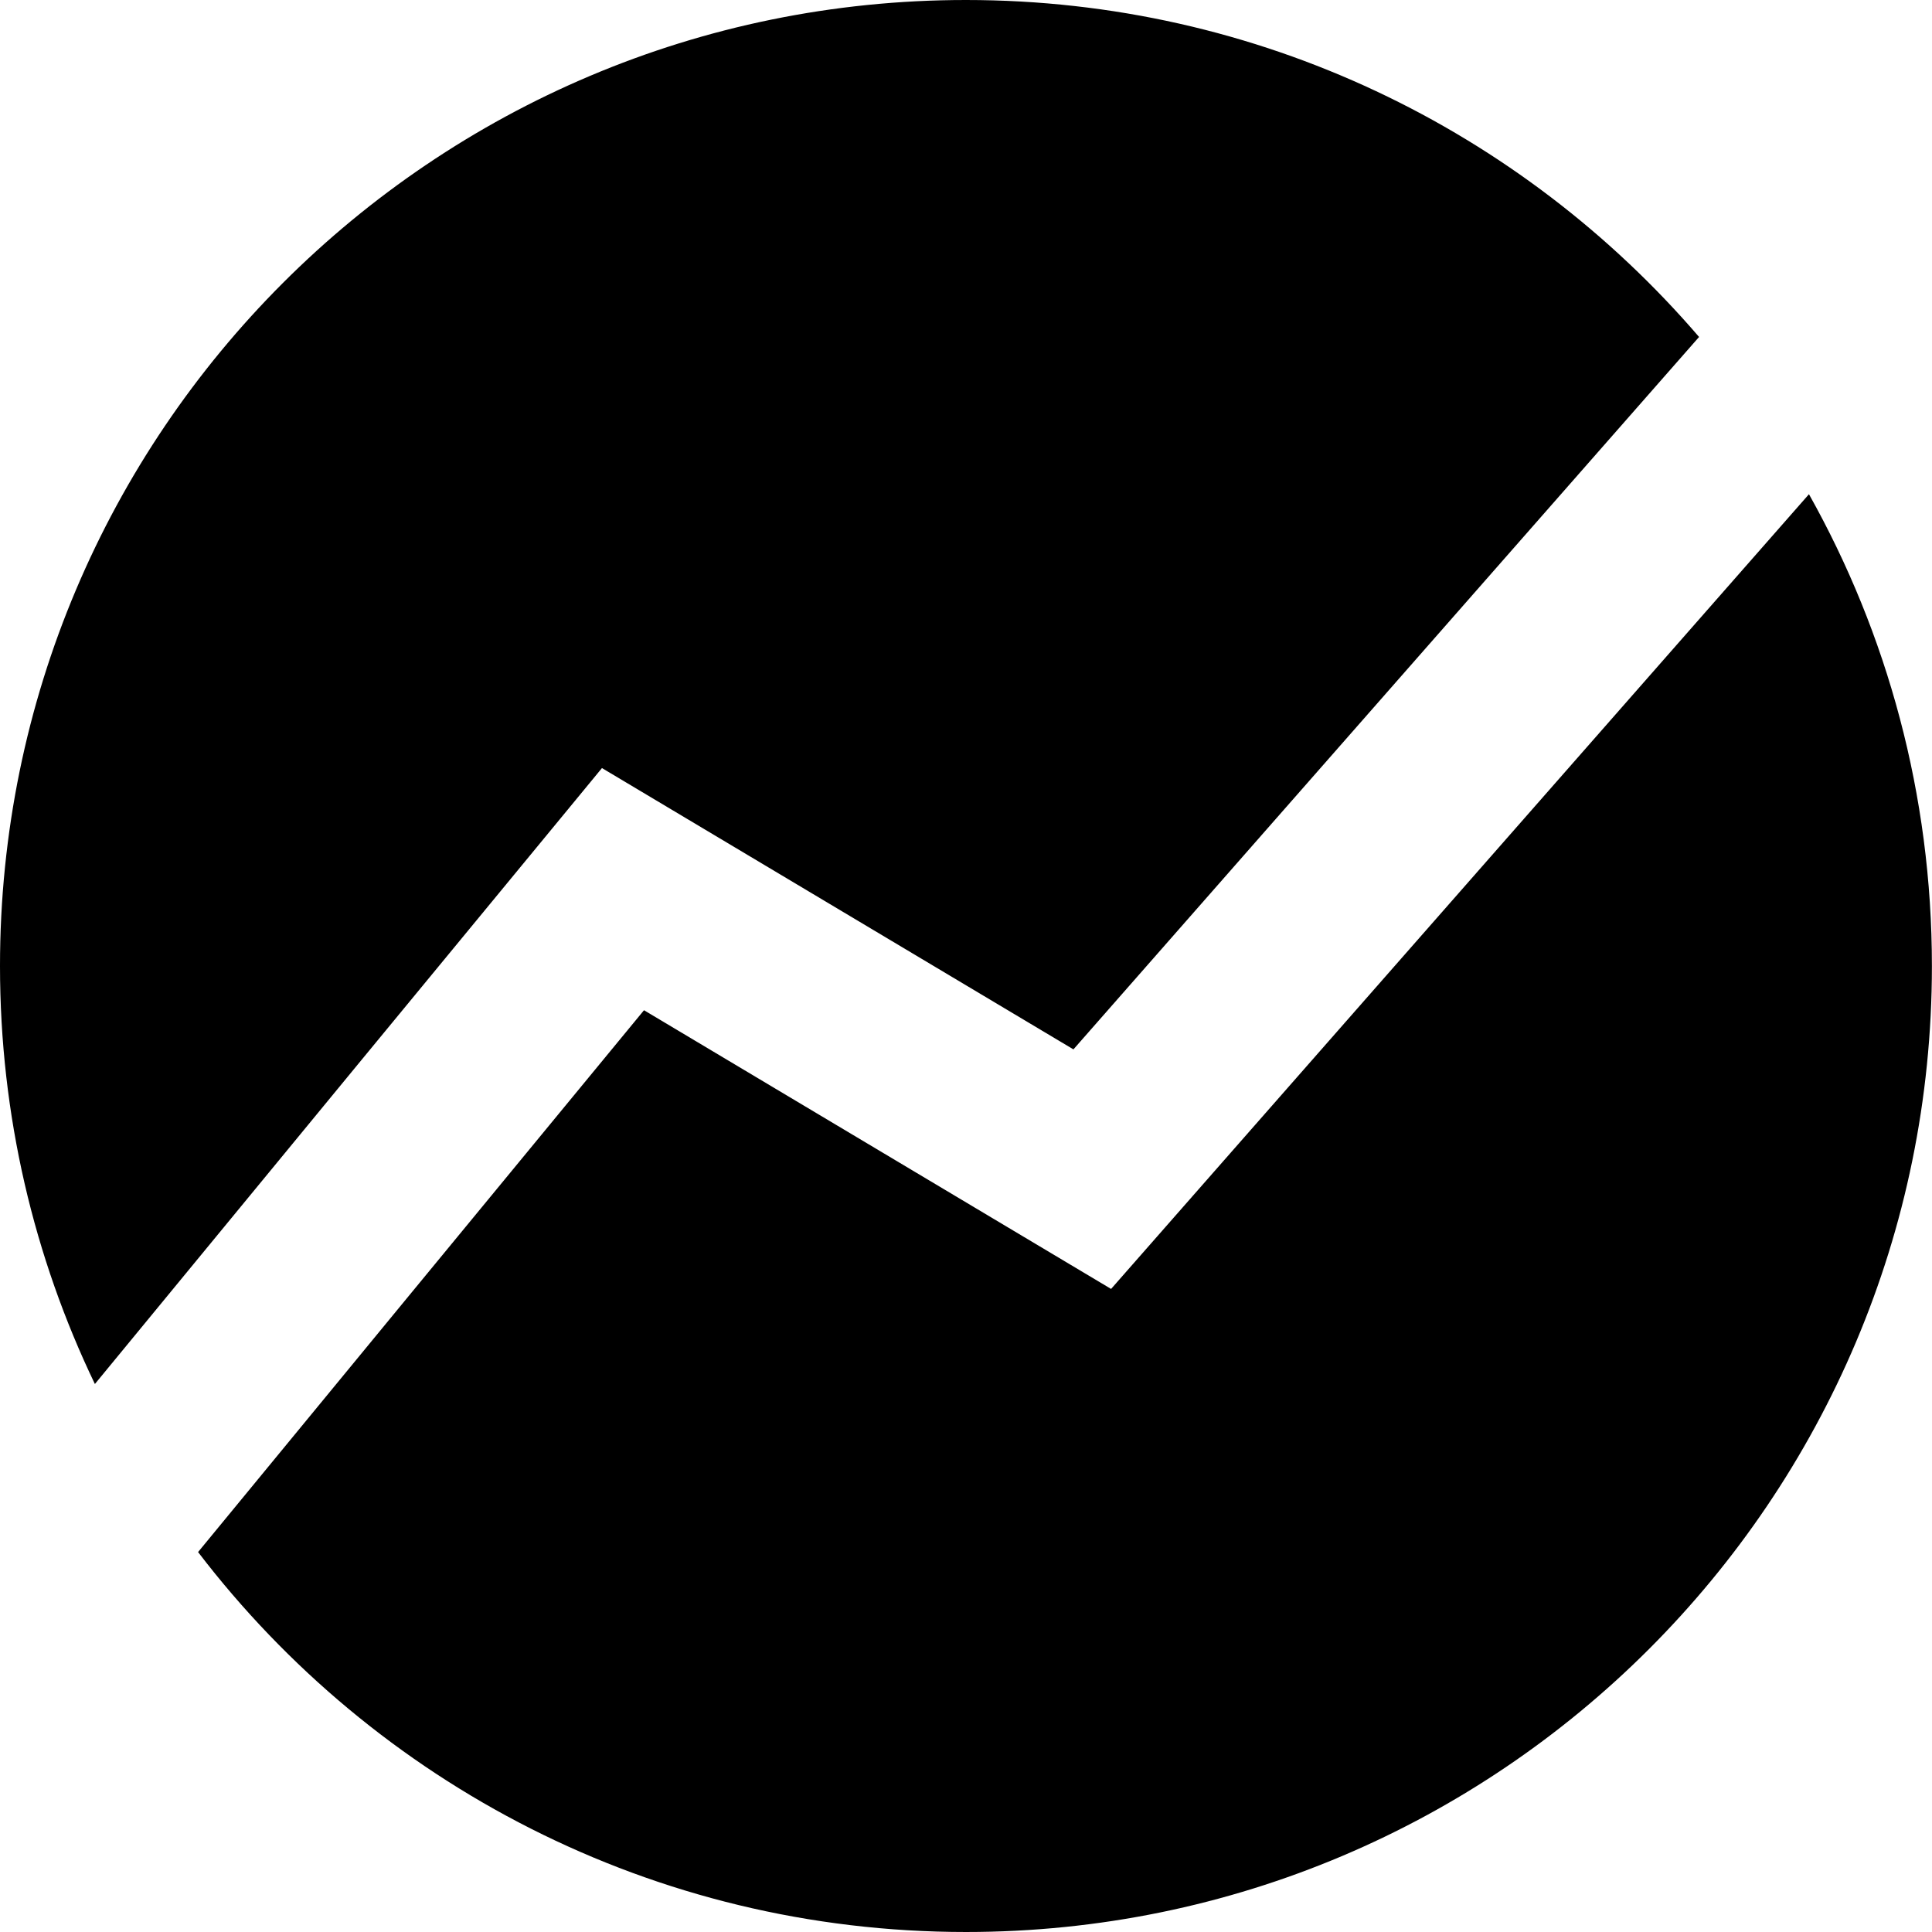
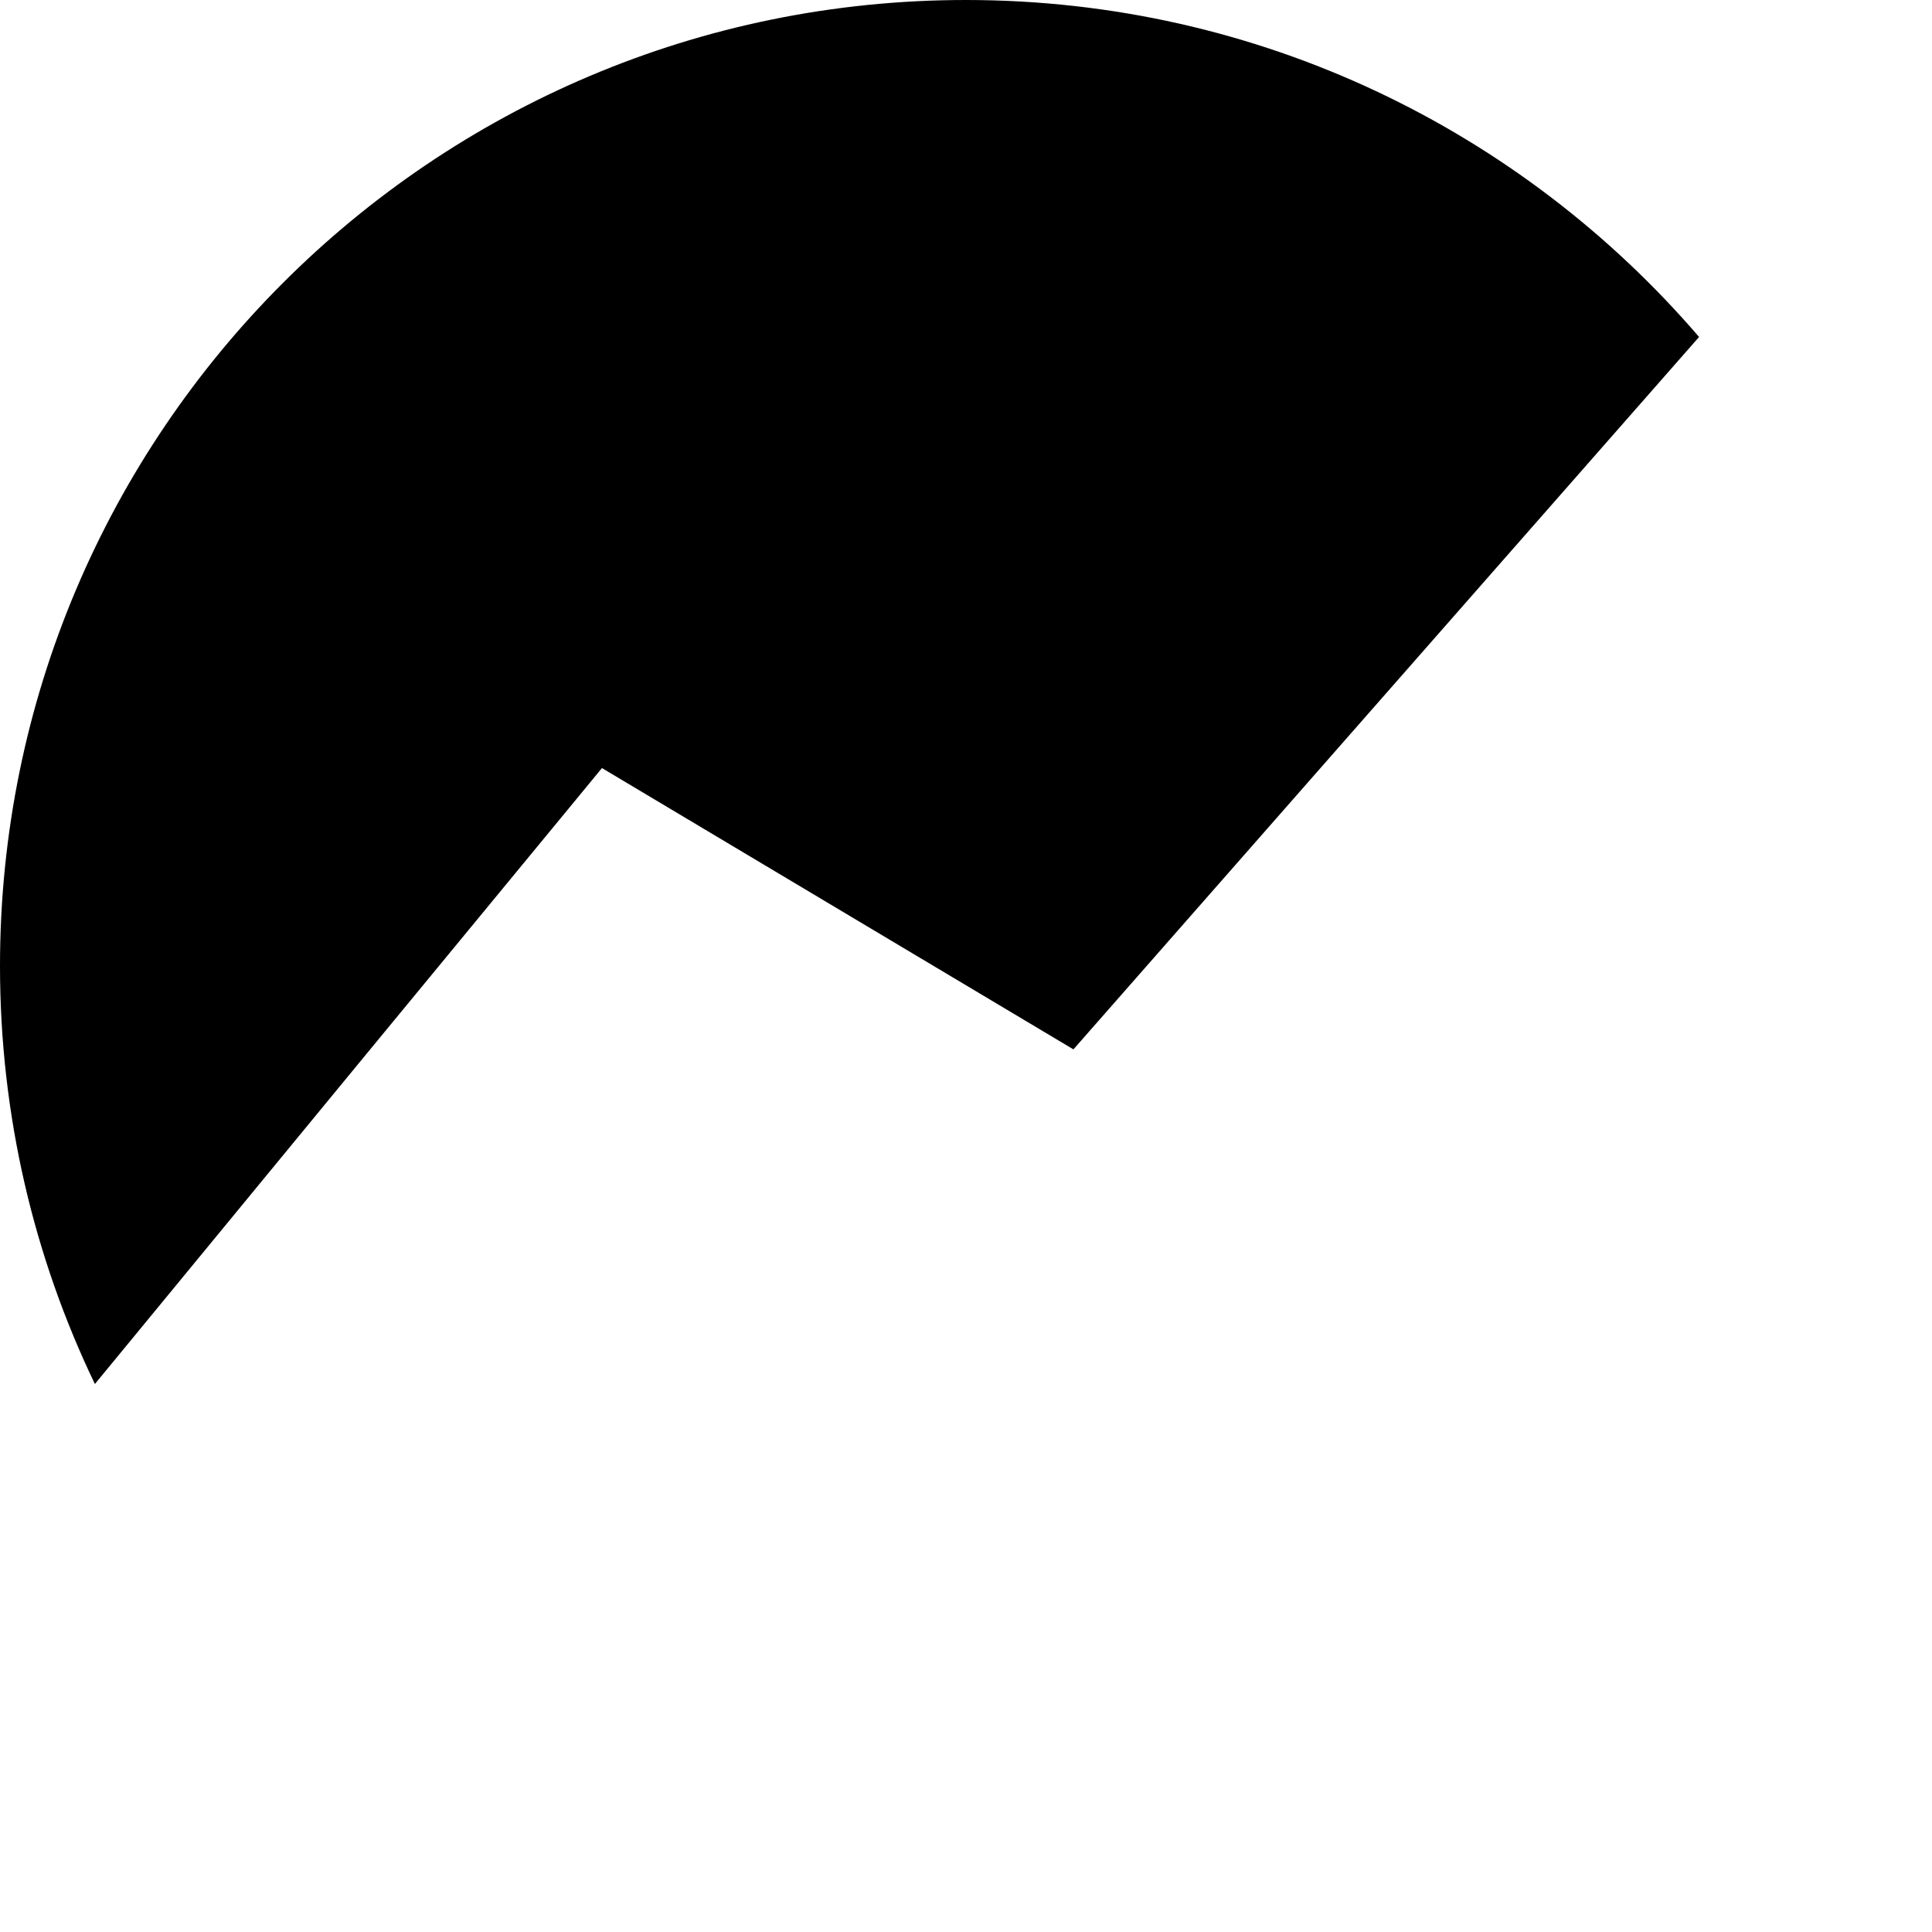
<svg xmlns="http://www.w3.org/2000/svg" id="Layer_2" viewBox="0 0 207.27 207.27">
  <g id="Layer_1-2">
    <path d="M64.58,82.4l50.58,30.18,67.12-76.43C163.27,14.02,135.09,0,103.63,0,46.4,0,0,46.4,0,103.63c0,16.07,3.66,31.28,10.18,44.85,17.89-21.77,41.98-51.01,48.94-59.45l5.46-6.63Z" />
-     <path d="M119.2,138.28l-50.11-29.9c-15.77,19.15-34.74,42.19-47.84,58.13,18.94,24.77,48.79,40.76,82.38,40.76,57.24,0,103.63-46.4,103.63-103.63,0-18.38-4.79-35.65-13.19-50.62l-74.87,85.26Z" />
  </g>
</svg>